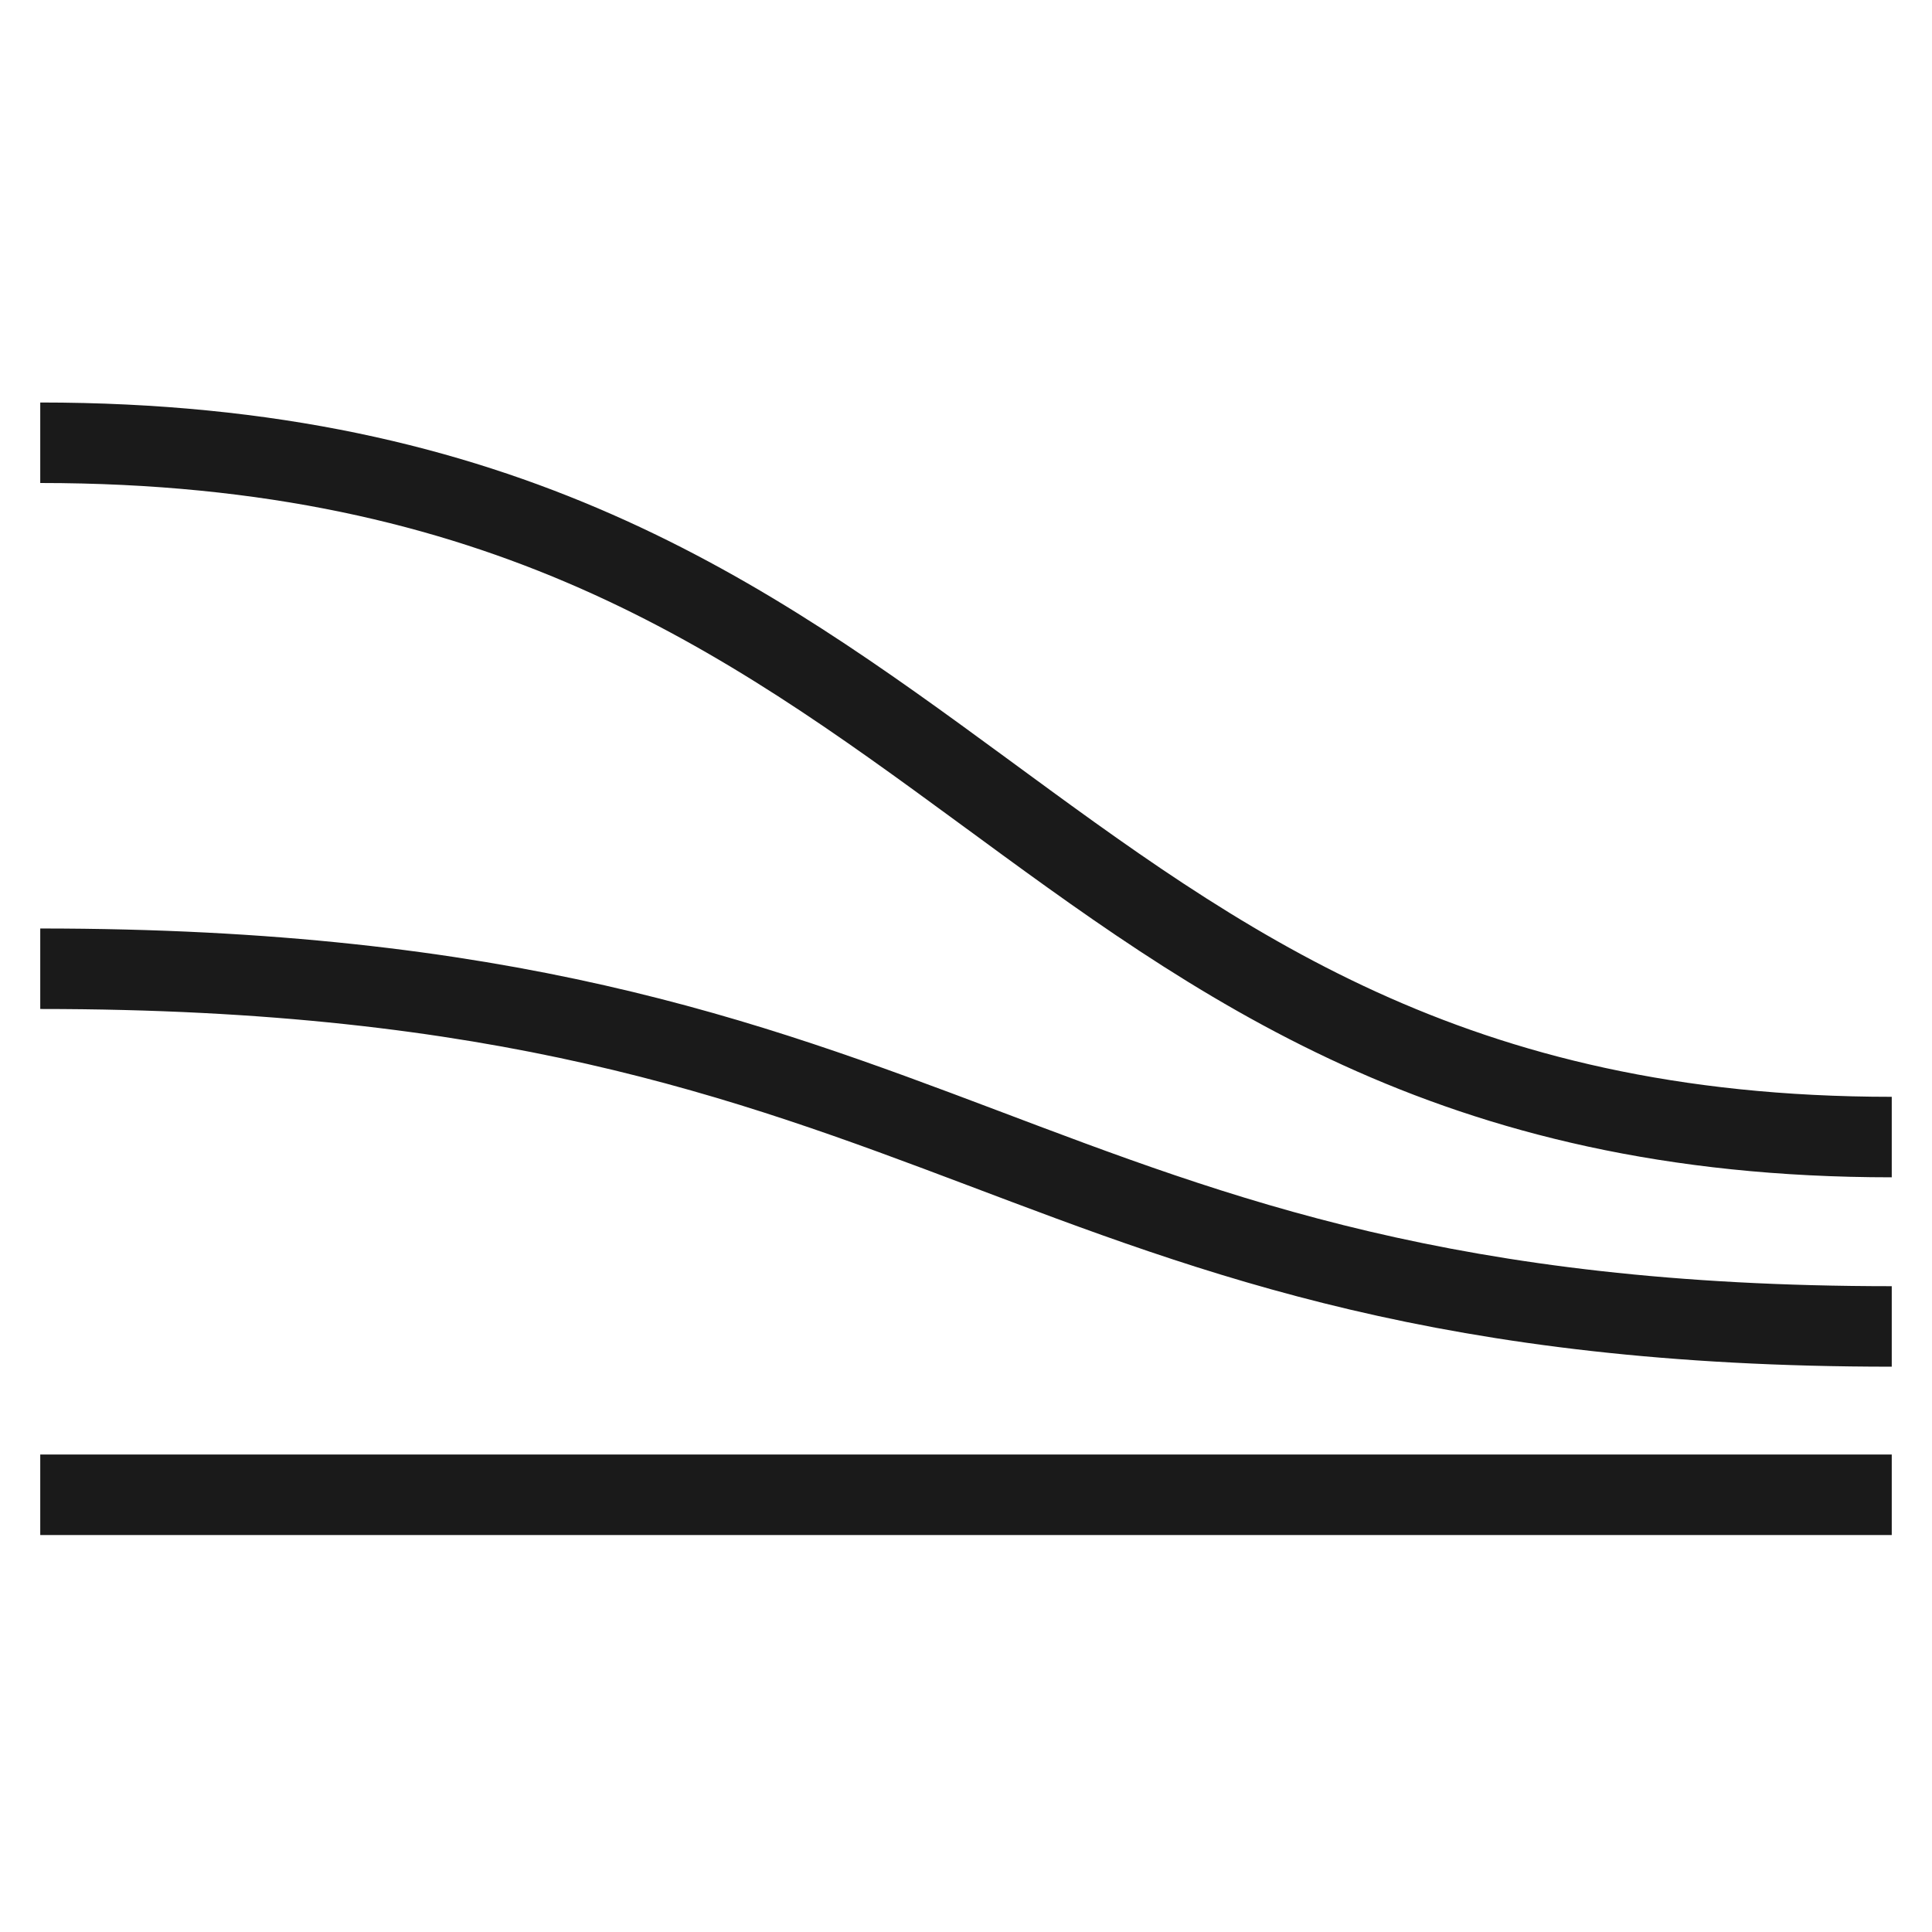
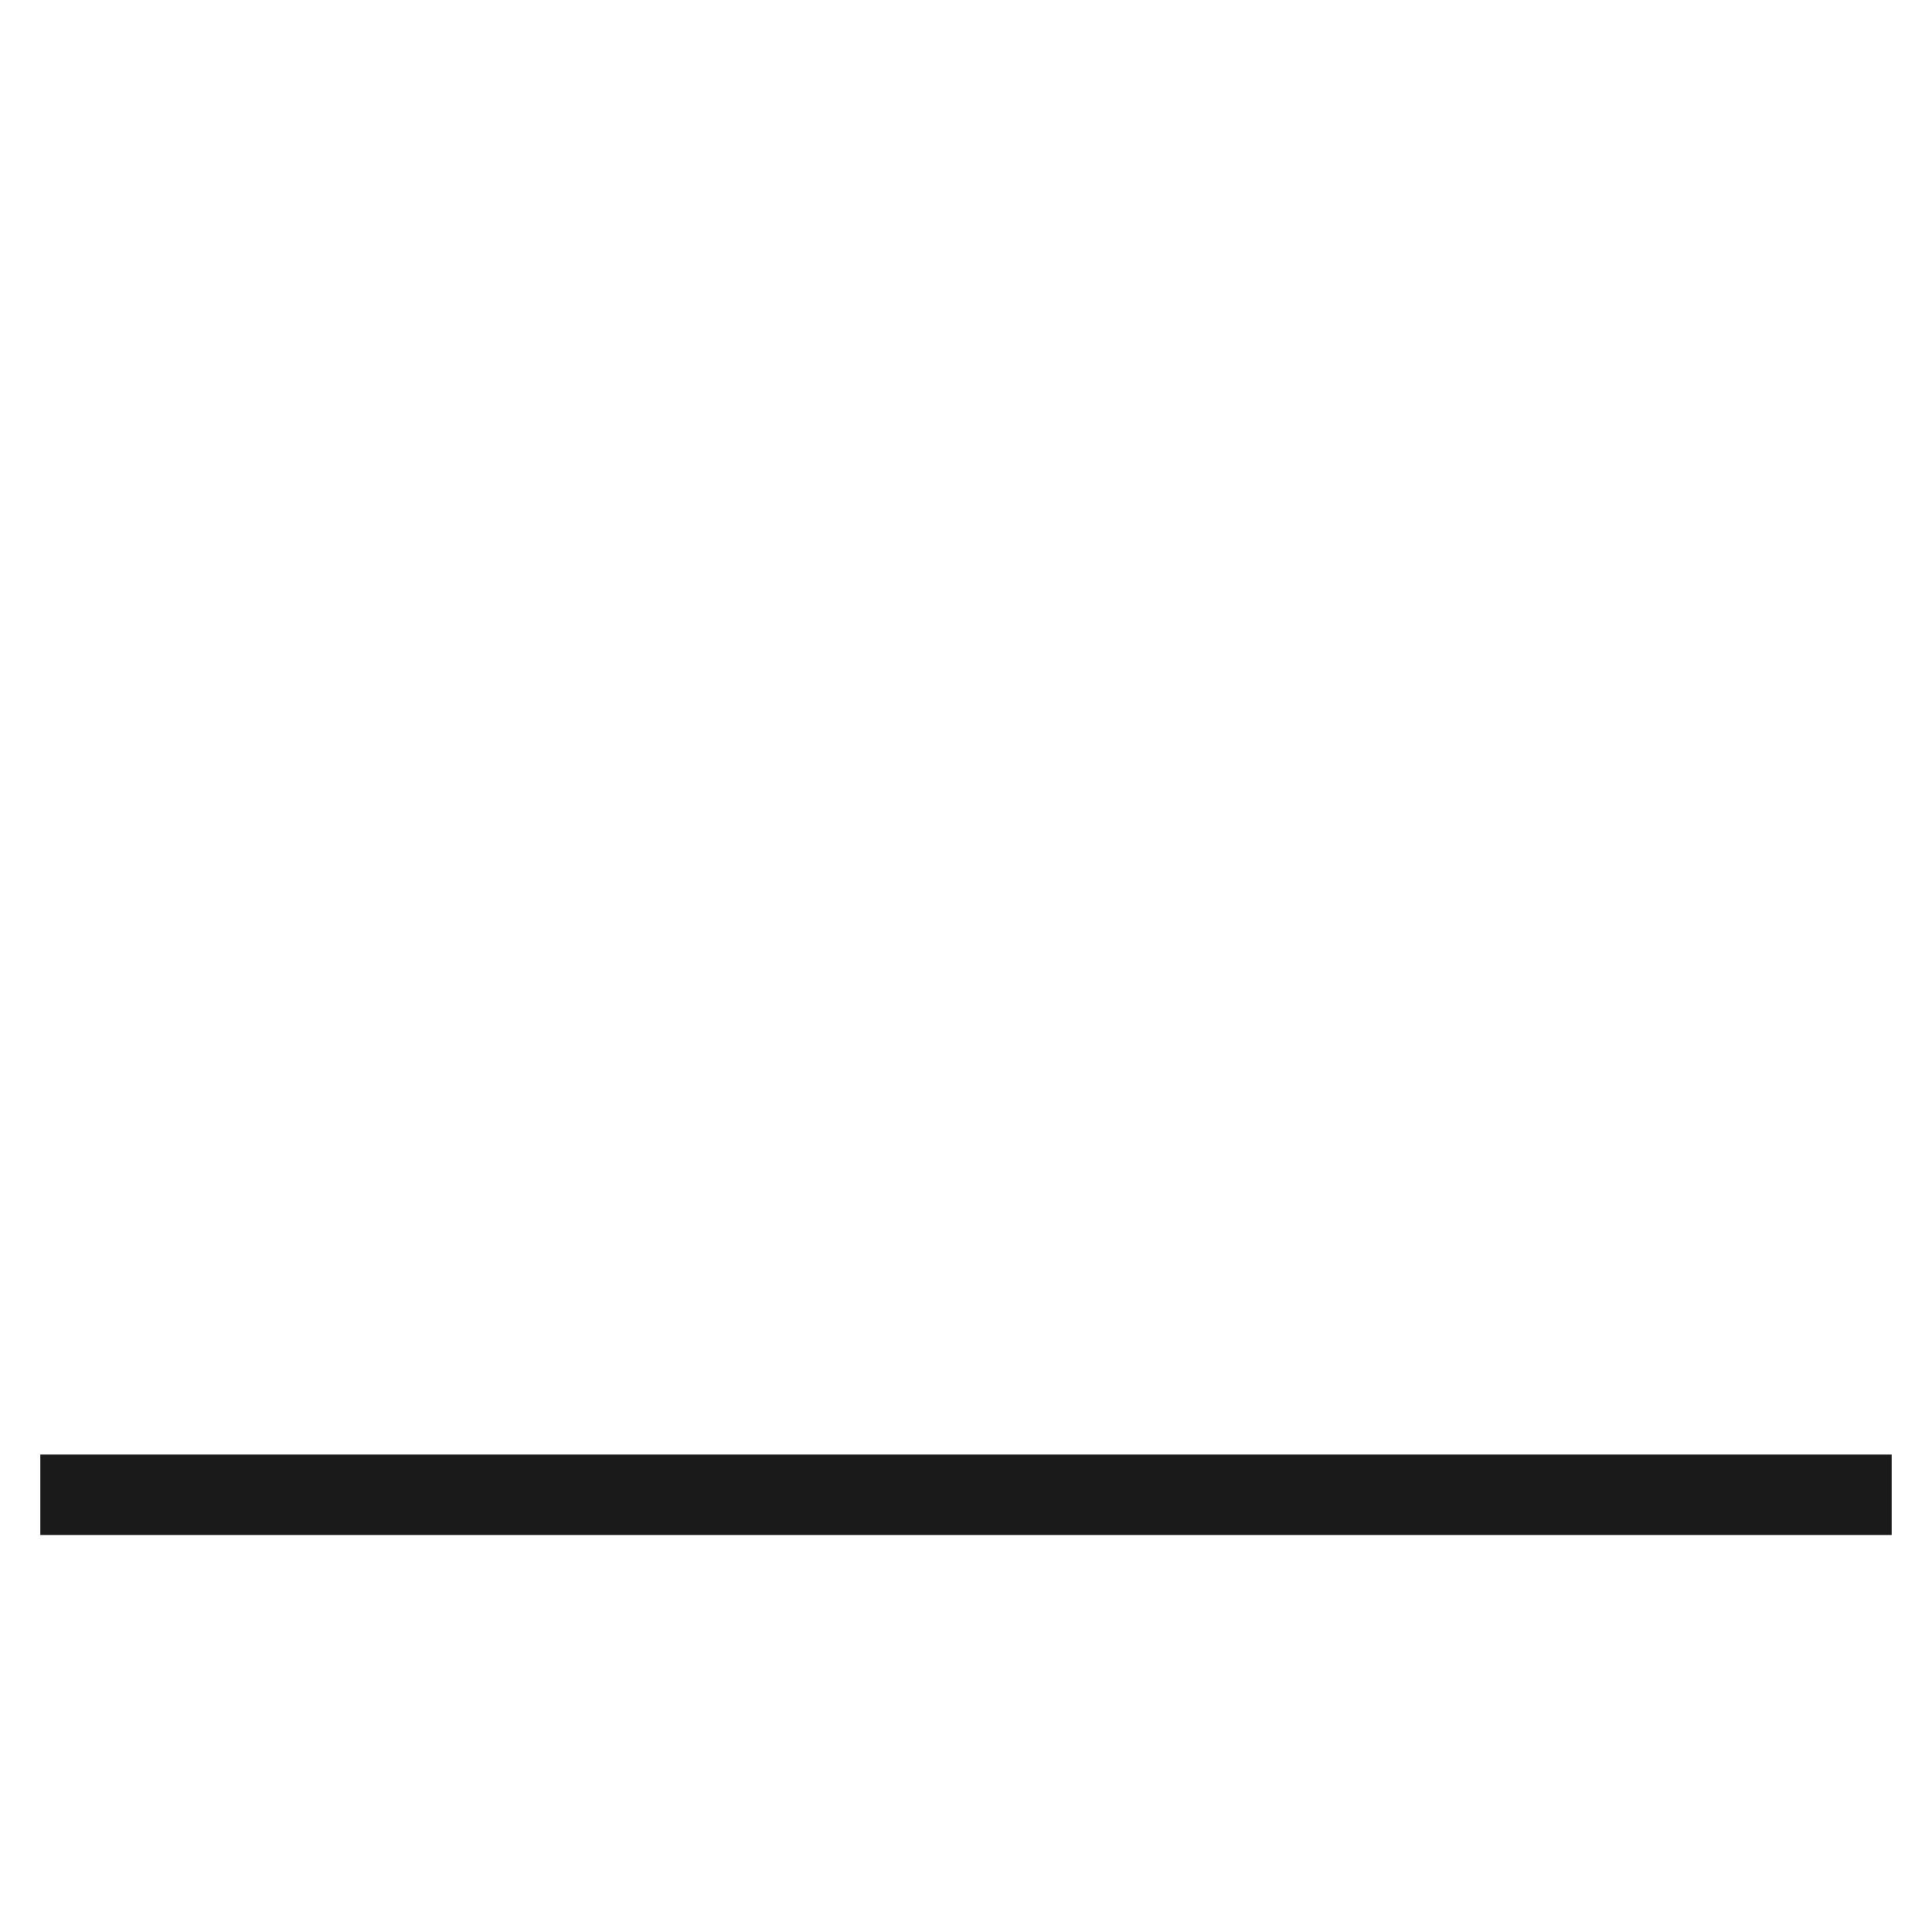
<svg xmlns="http://www.w3.org/2000/svg" width="48" height="48" viewBox="0 0 48 48" fill="none">
  <g clip-path="url(#clip0_1740_21127)">
    <path d="M47 37.137C25.046 37.137 24 37.137 1 37.137" stroke="#1A1A1A" stroke-width="2" />
-     <path d="M47 32.955C25.046 32.955 24 24.068 1 24.068M47 28.25C25.046 28.25 24 11 1 11" stroke="#1A1A1A" stroke-width="2" />
  </g>
  <defs>
    <clipPath id="clip0_1740_21127">
      <rect width="48" height="48" fill="white" />
    </clipPath>
  </defs>
</svg>